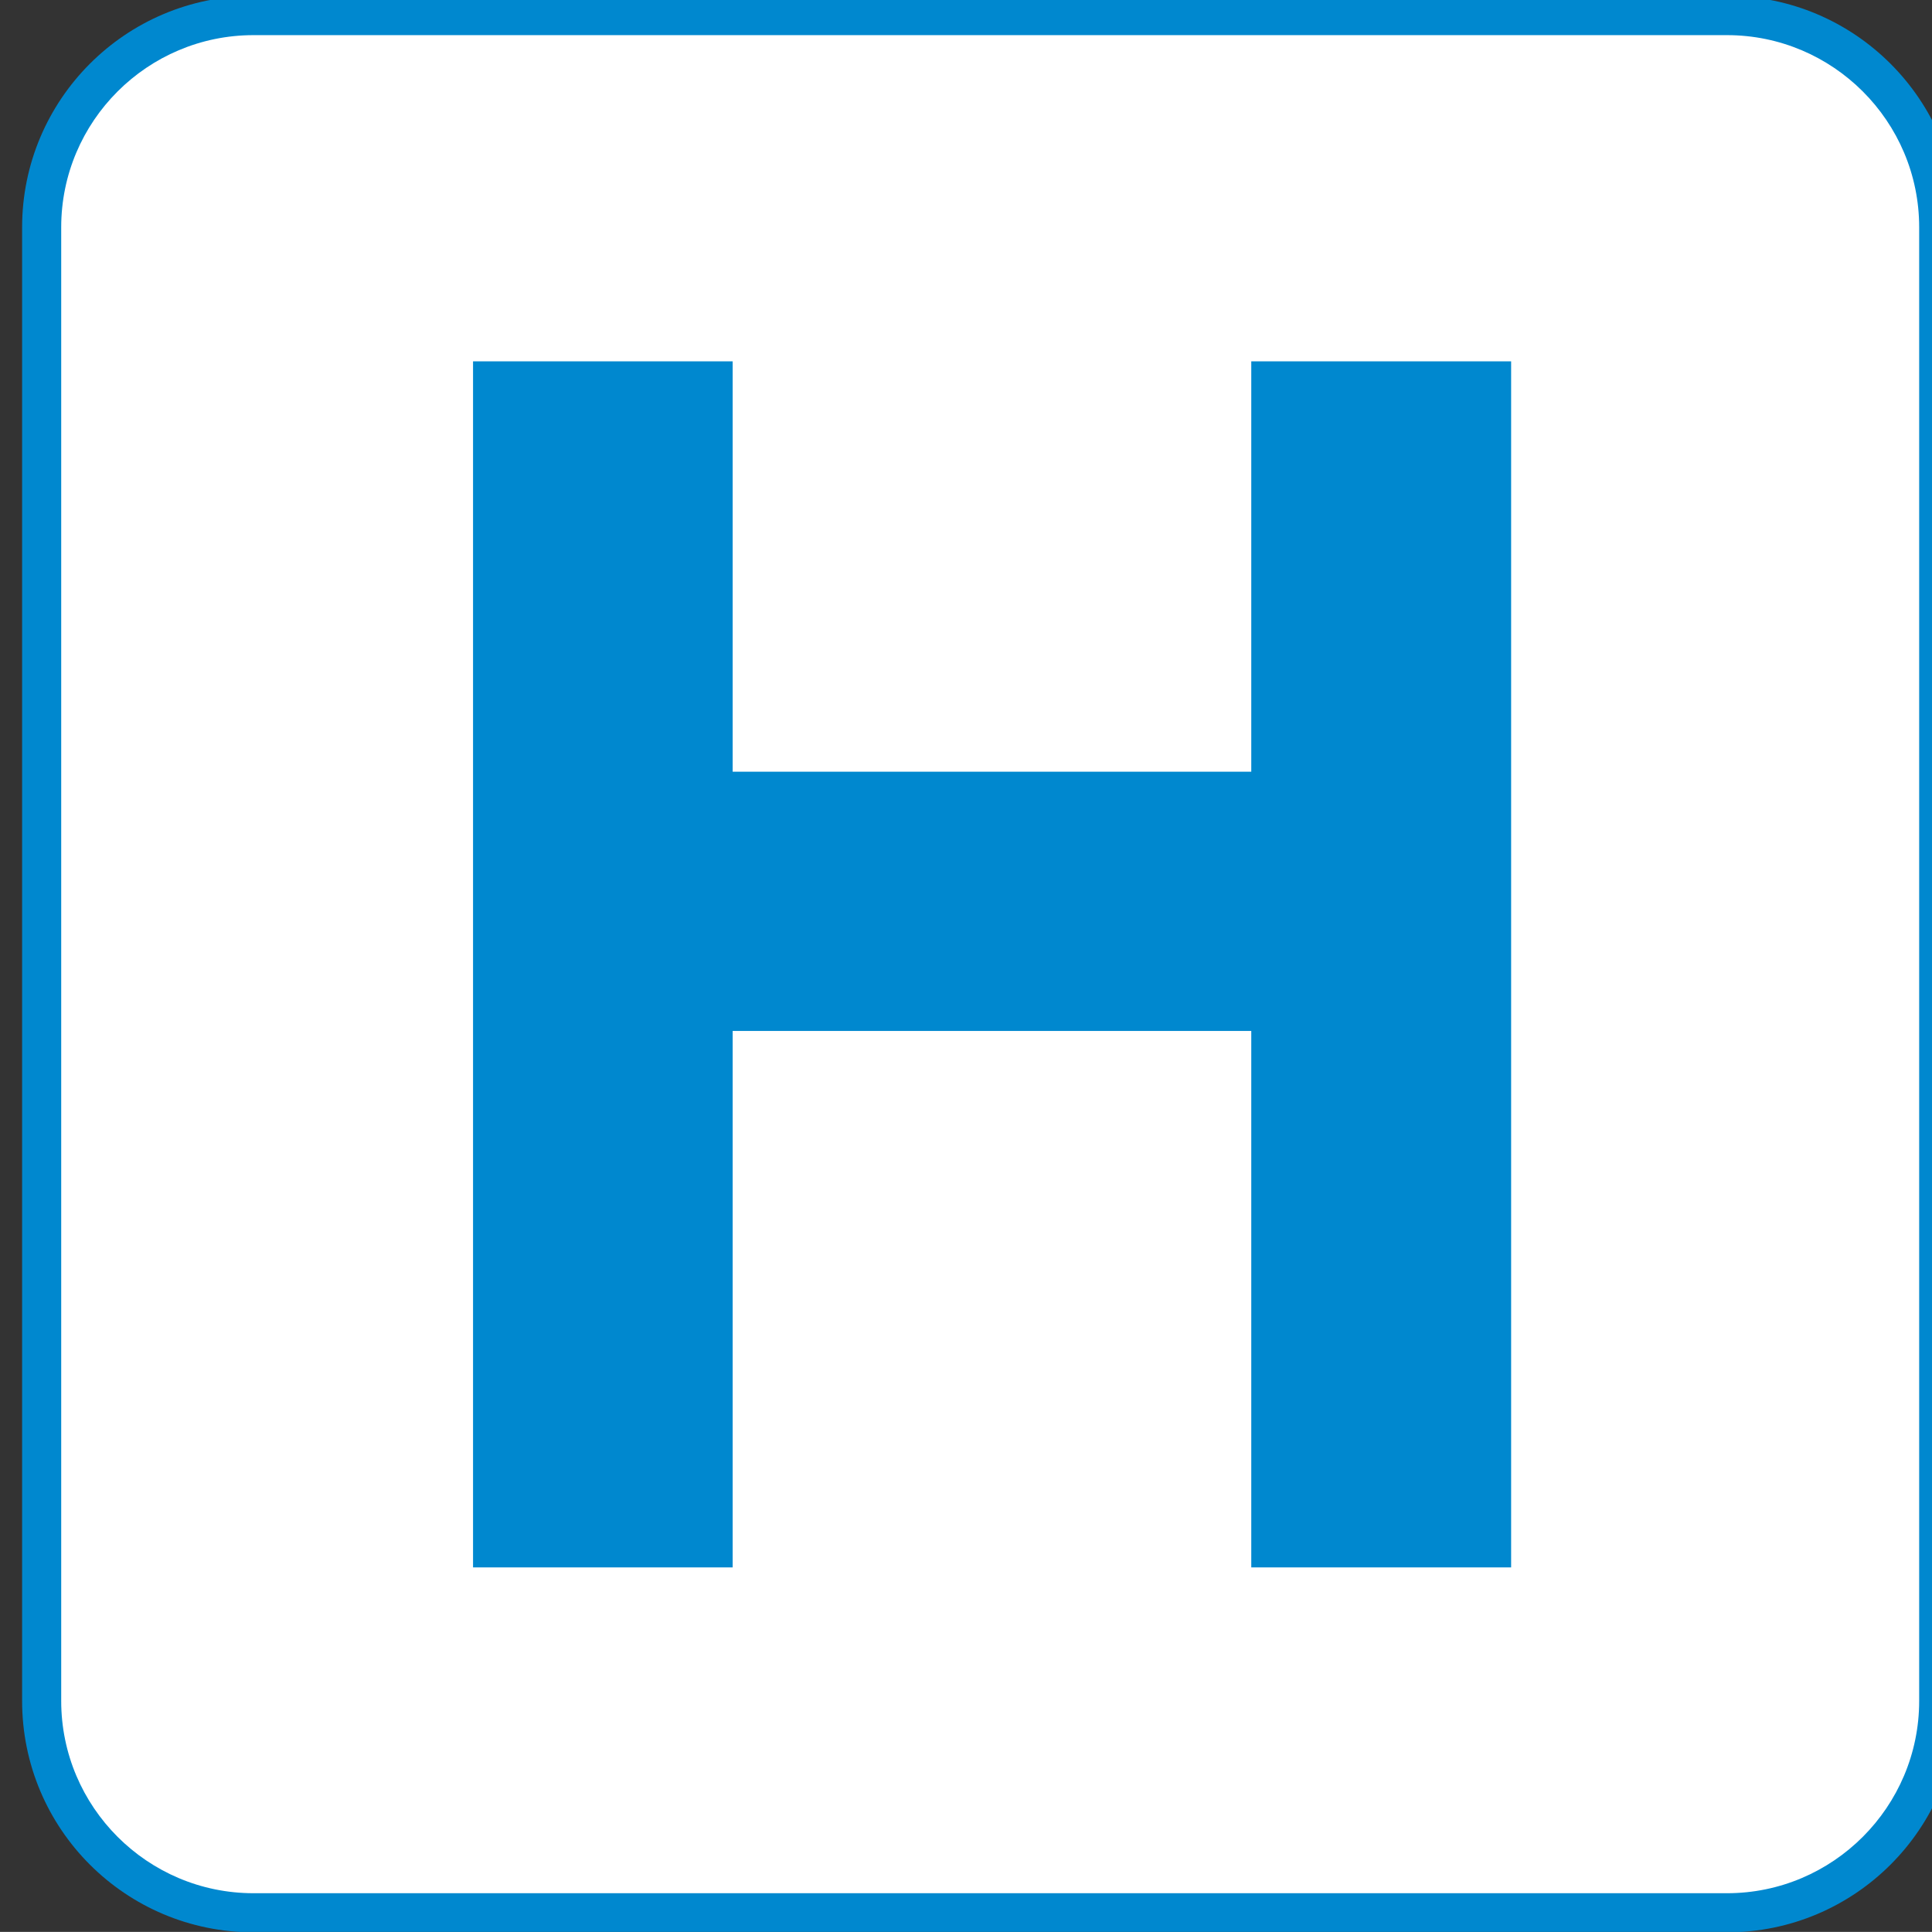
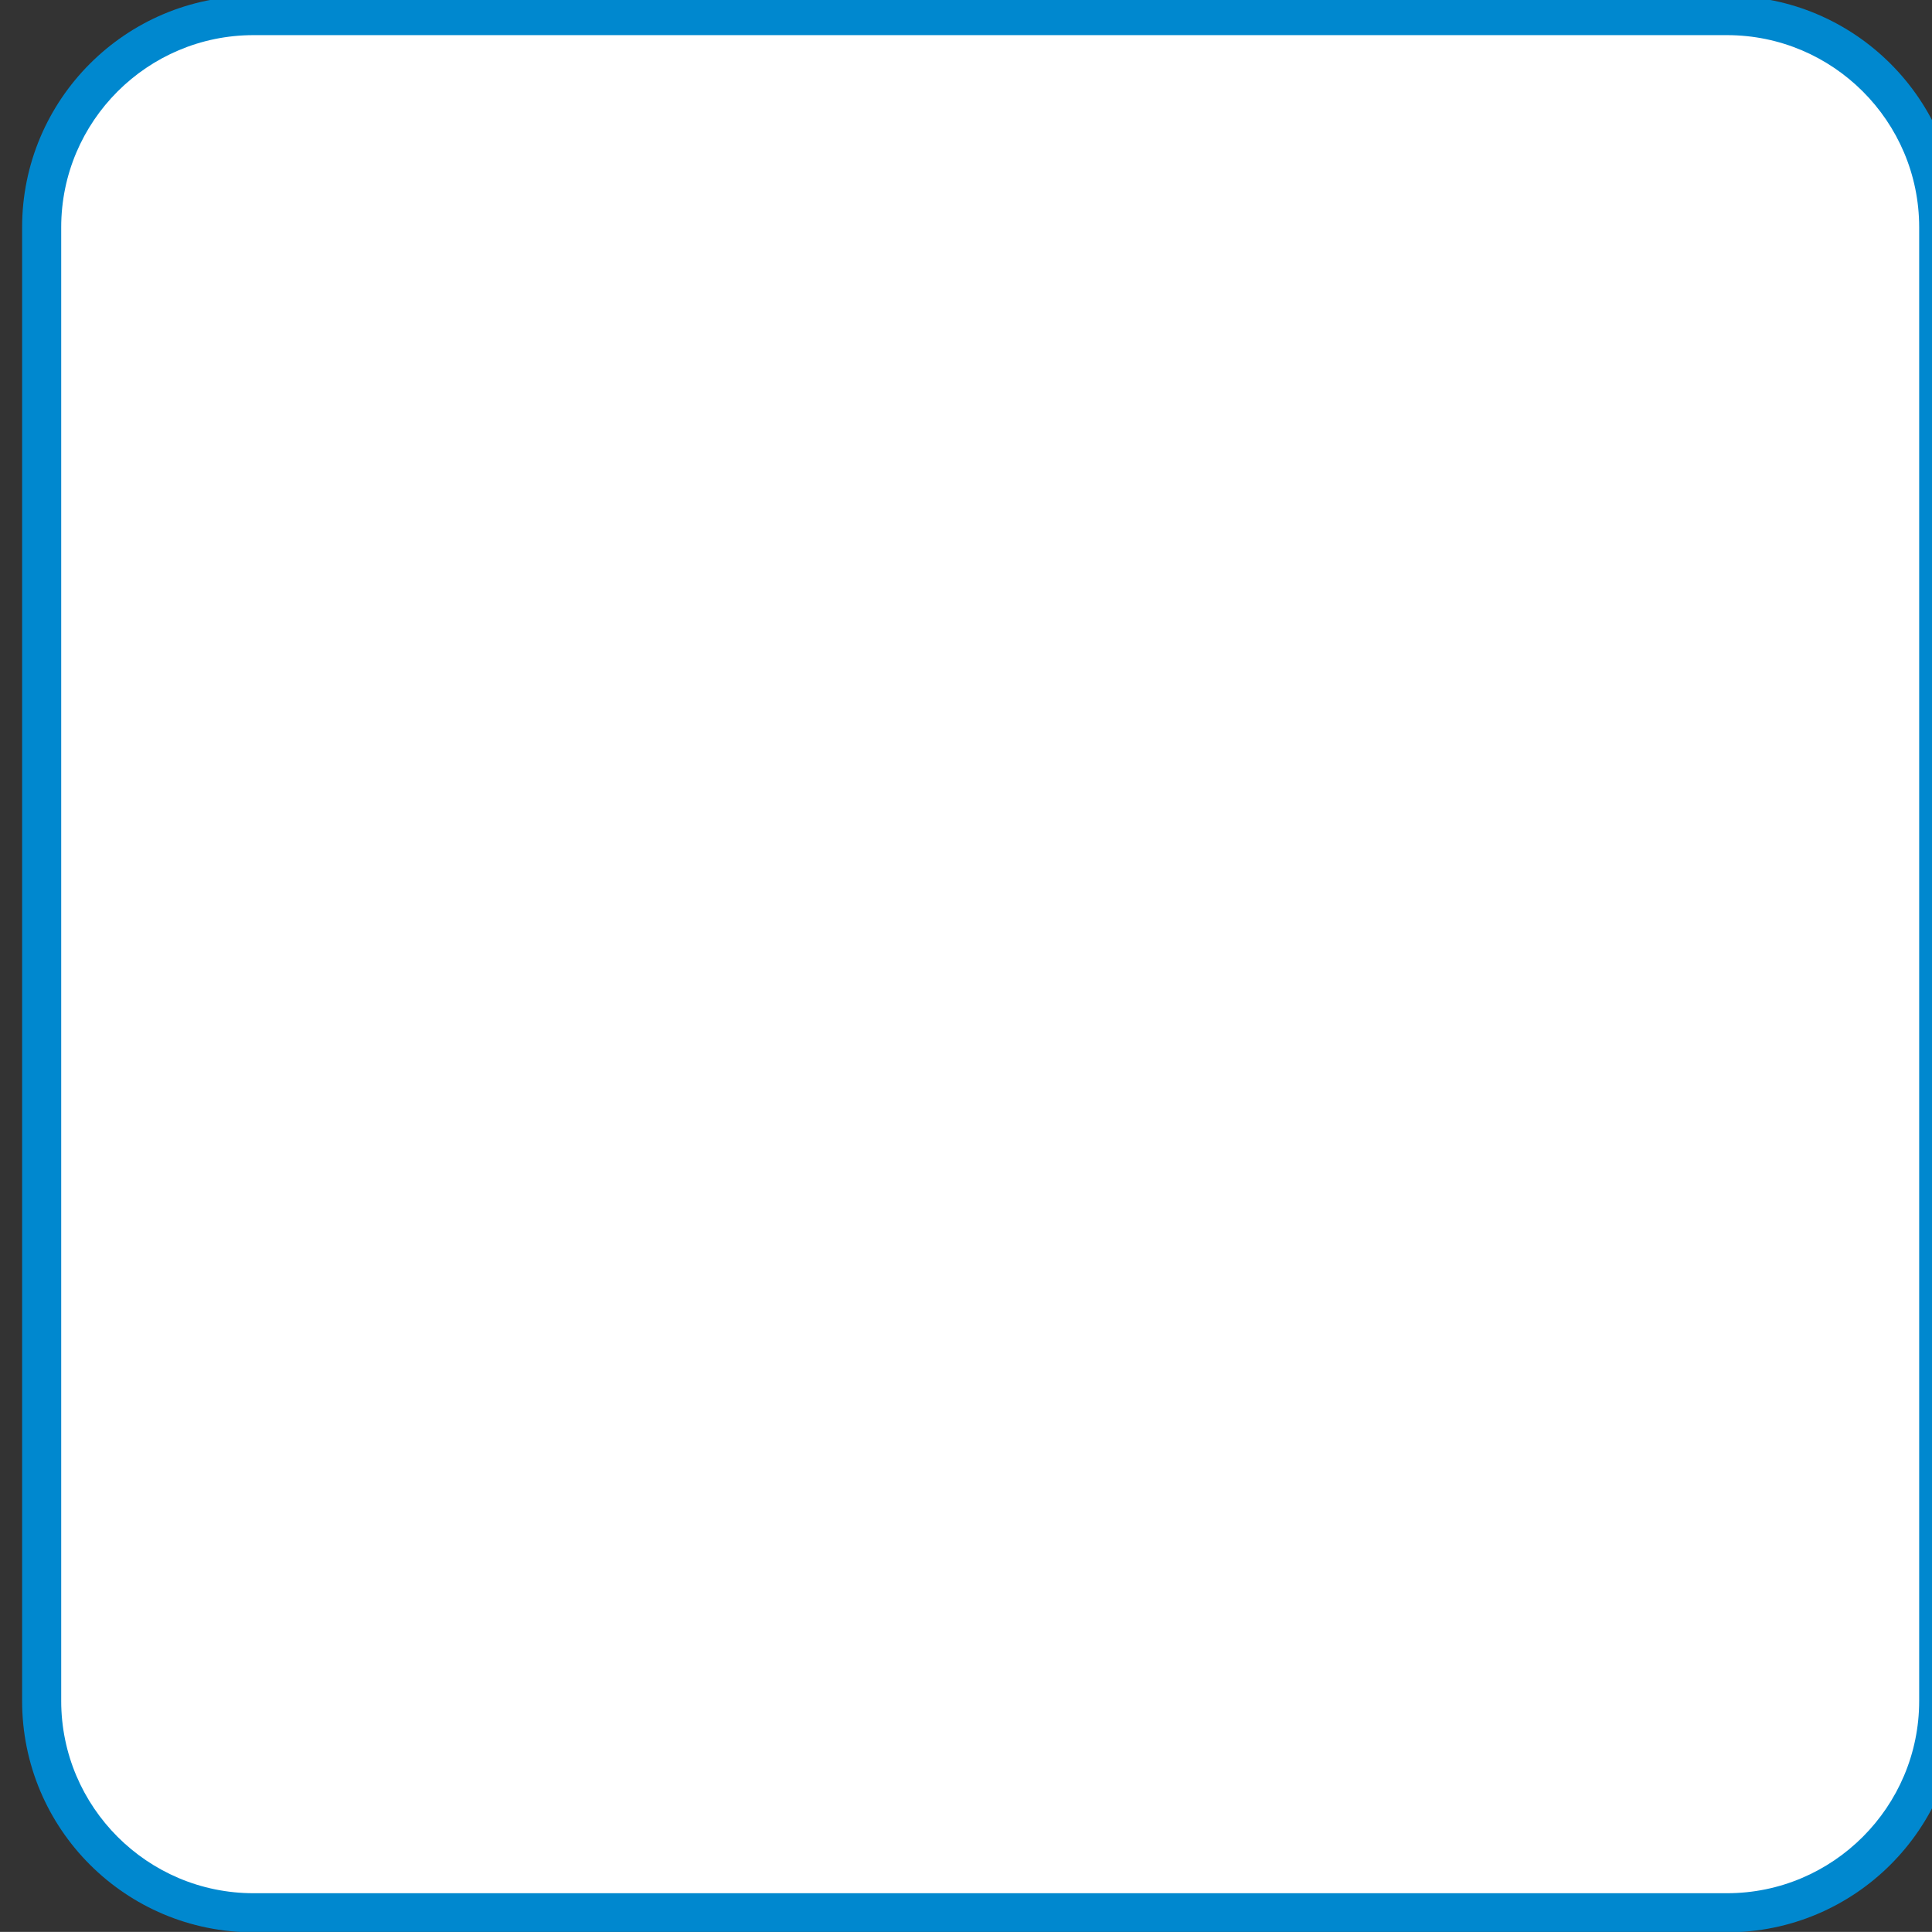
<svg xmlns="http://www.w3.org/2000/svg" version="1.1" id="Layer_1" x="0px" y="0px" width="123.547px" height="123.539px" viewBox="-0.258 -0.548 123.547 123.539" style="enable-background:new -0.258 -0.548 123.547 123.539;" xml:space="preserve">
  <rect x="-0.258" y="-0.548" width="123.547" height="123.539" fill="#333333" stroke="none" />
  <g>
    <path style="fill:#FFFFFF;" d="M15.914,1.949c-6.758,0-12.258,5.492-12.258,12.25v94.023c0,6.781,5.5,12.273,12.258,12.273h94.023   c6.75,0,12.25-5.492,12.25-12.273V14.199c0-6.758-5.5-12.25-12.25-12.25H15.914z" />
    <path style="fill:#0088CF;" d="M110.18,123.02c8.164,0,14.797-6.617,14.797-14.797V13.988c0-8.156-6.633-14.797-14.797-14.797   H15.953c-8.18,0-14.797,6.641-14.797,14.797v94.234c0,8.18,6.617,14.797,14.797,14.797H110.18z" />
    <path style="fill:#FFFFFF;" d="M15.953,1.699c-6.781,0-12.297,5.508-12.297,12.289v94.234c0,6.781,5.516,12.297,12.297,12.297   h94.227c6.773,0,12.289-5.516,12.289-12.297V13.988c0-6.781-5.516-12.289-12.289-12.289H15.953z" />
-     <polygon style="fill:#0088CF;" points="79.758,22.559 79.758,48.801 46.594,48.801 46.594,22.559 29.992,22.559 29.992,99.684    46.594,99.684 46.594,65.379 79.758,65.379 79.758,99.684 96.375,99.684 96.375,22.559  " />
  </g>
</svg>